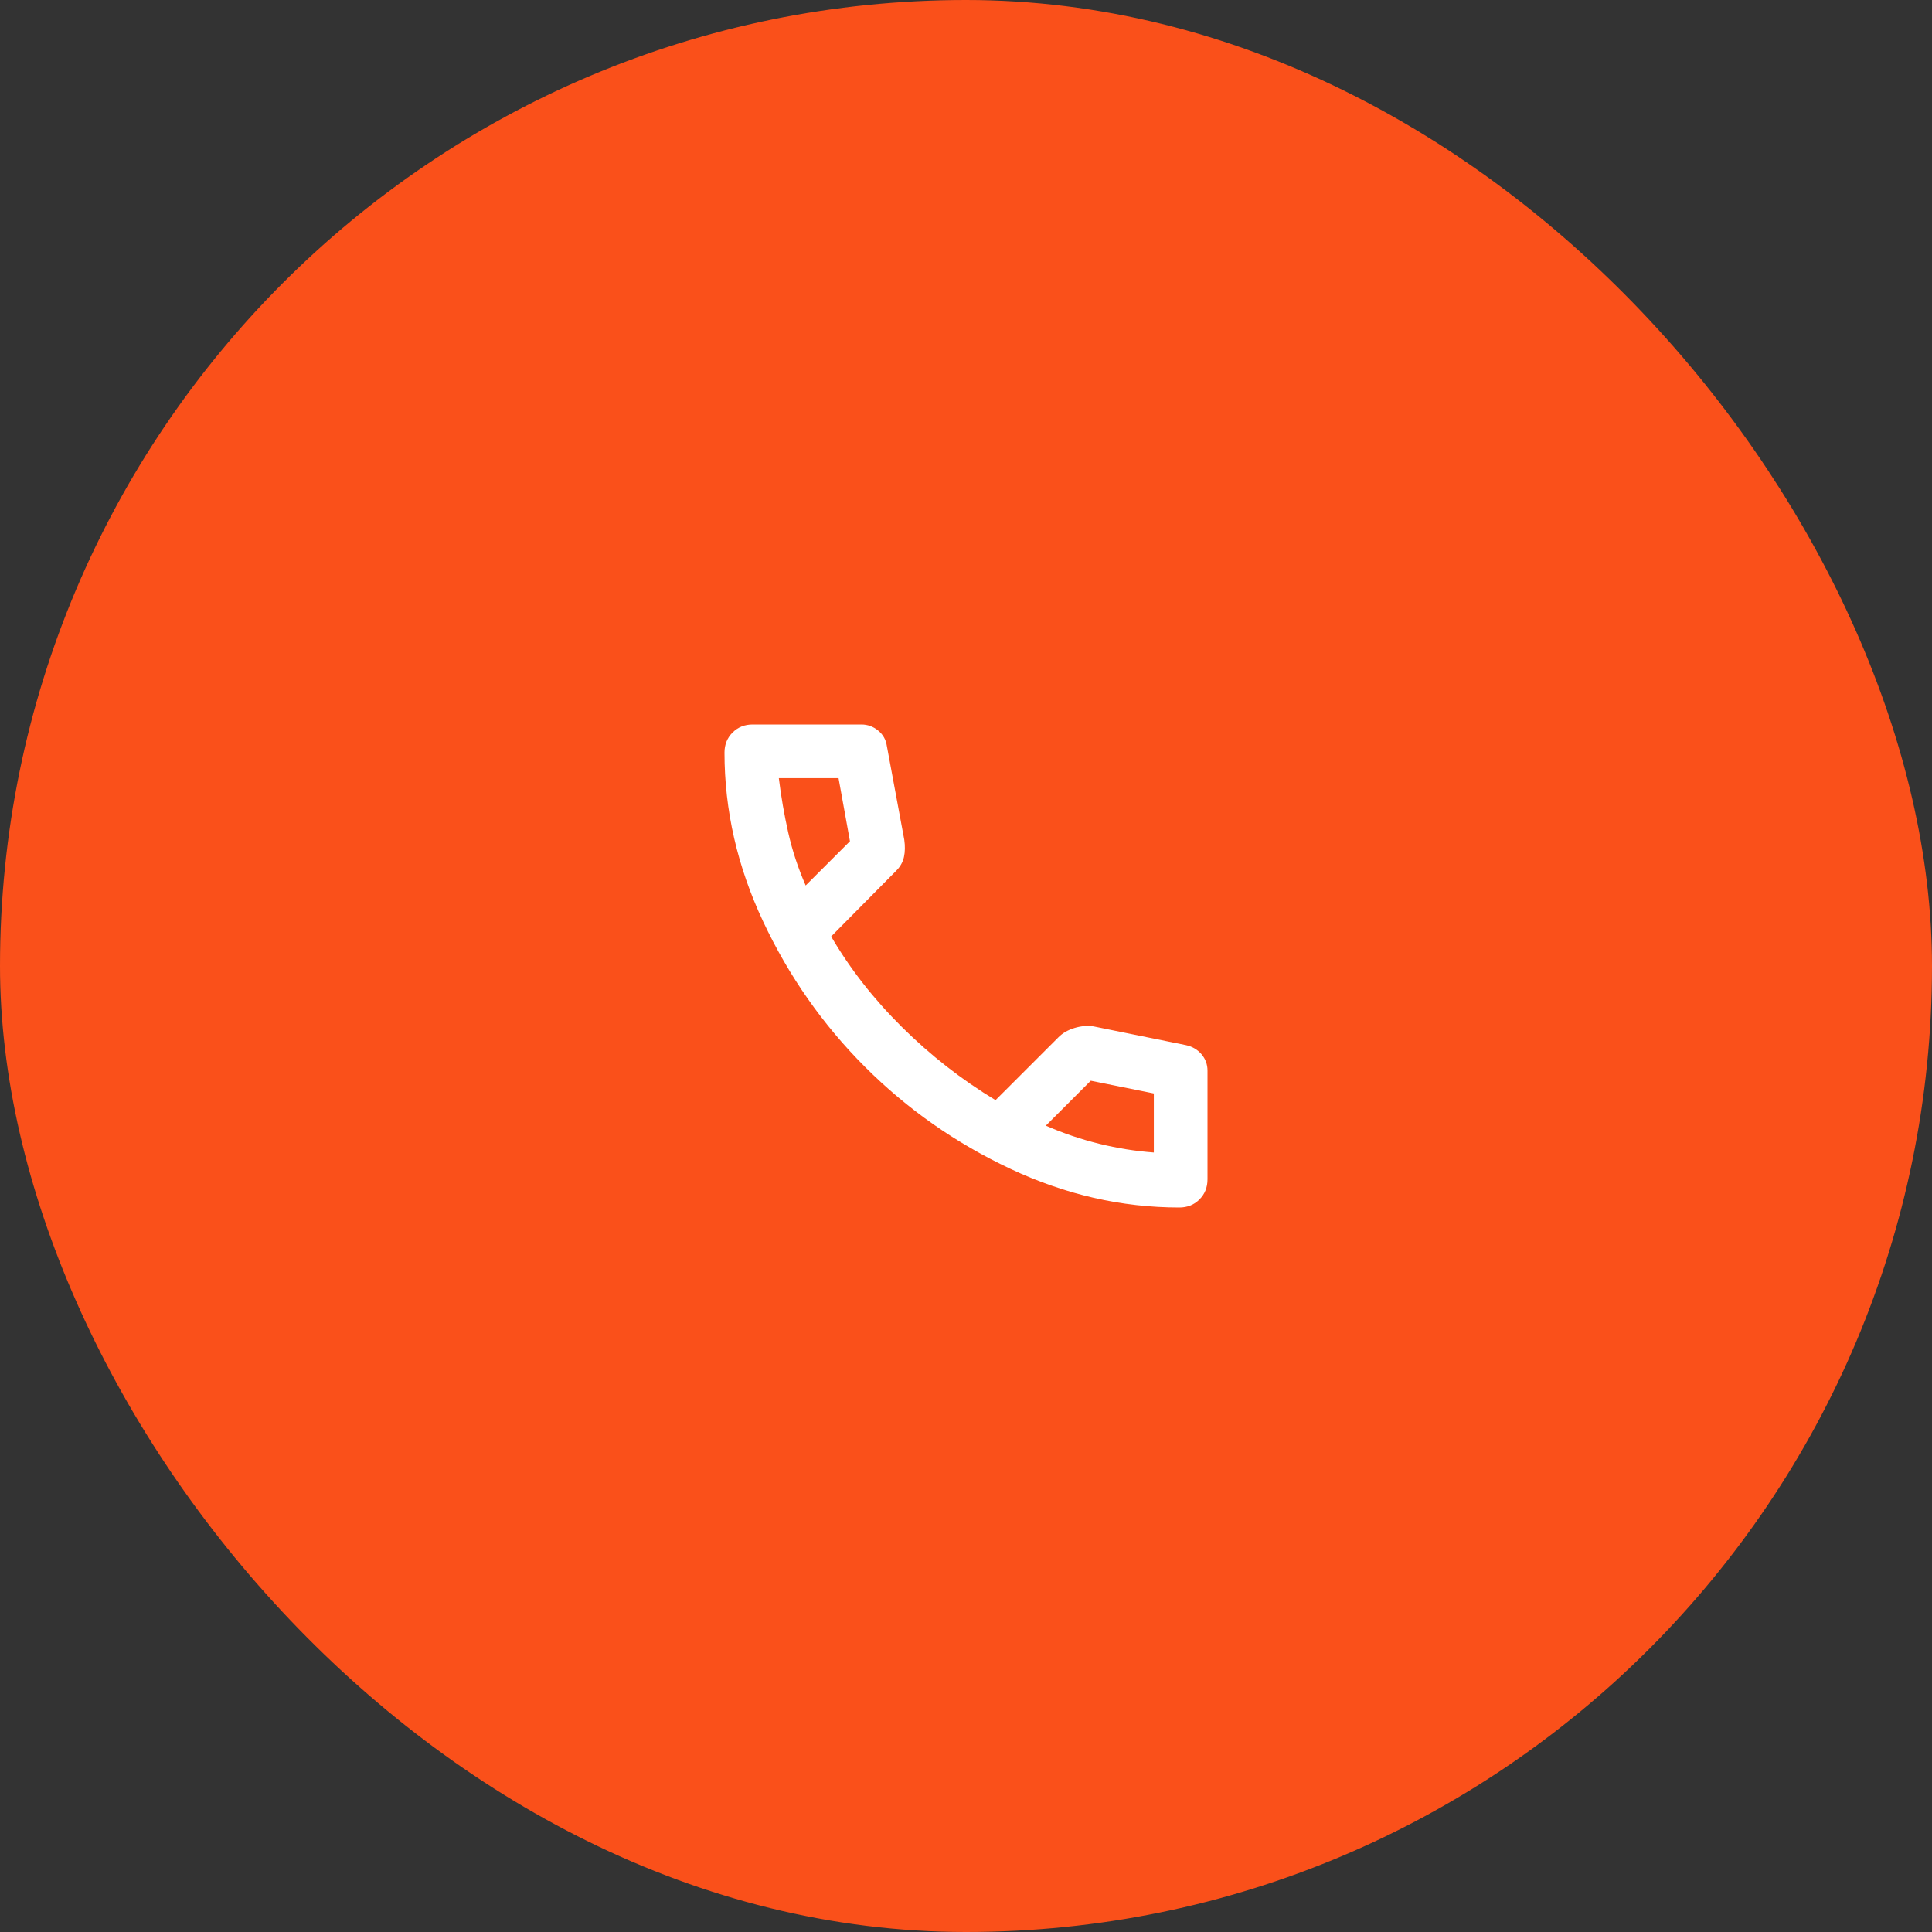
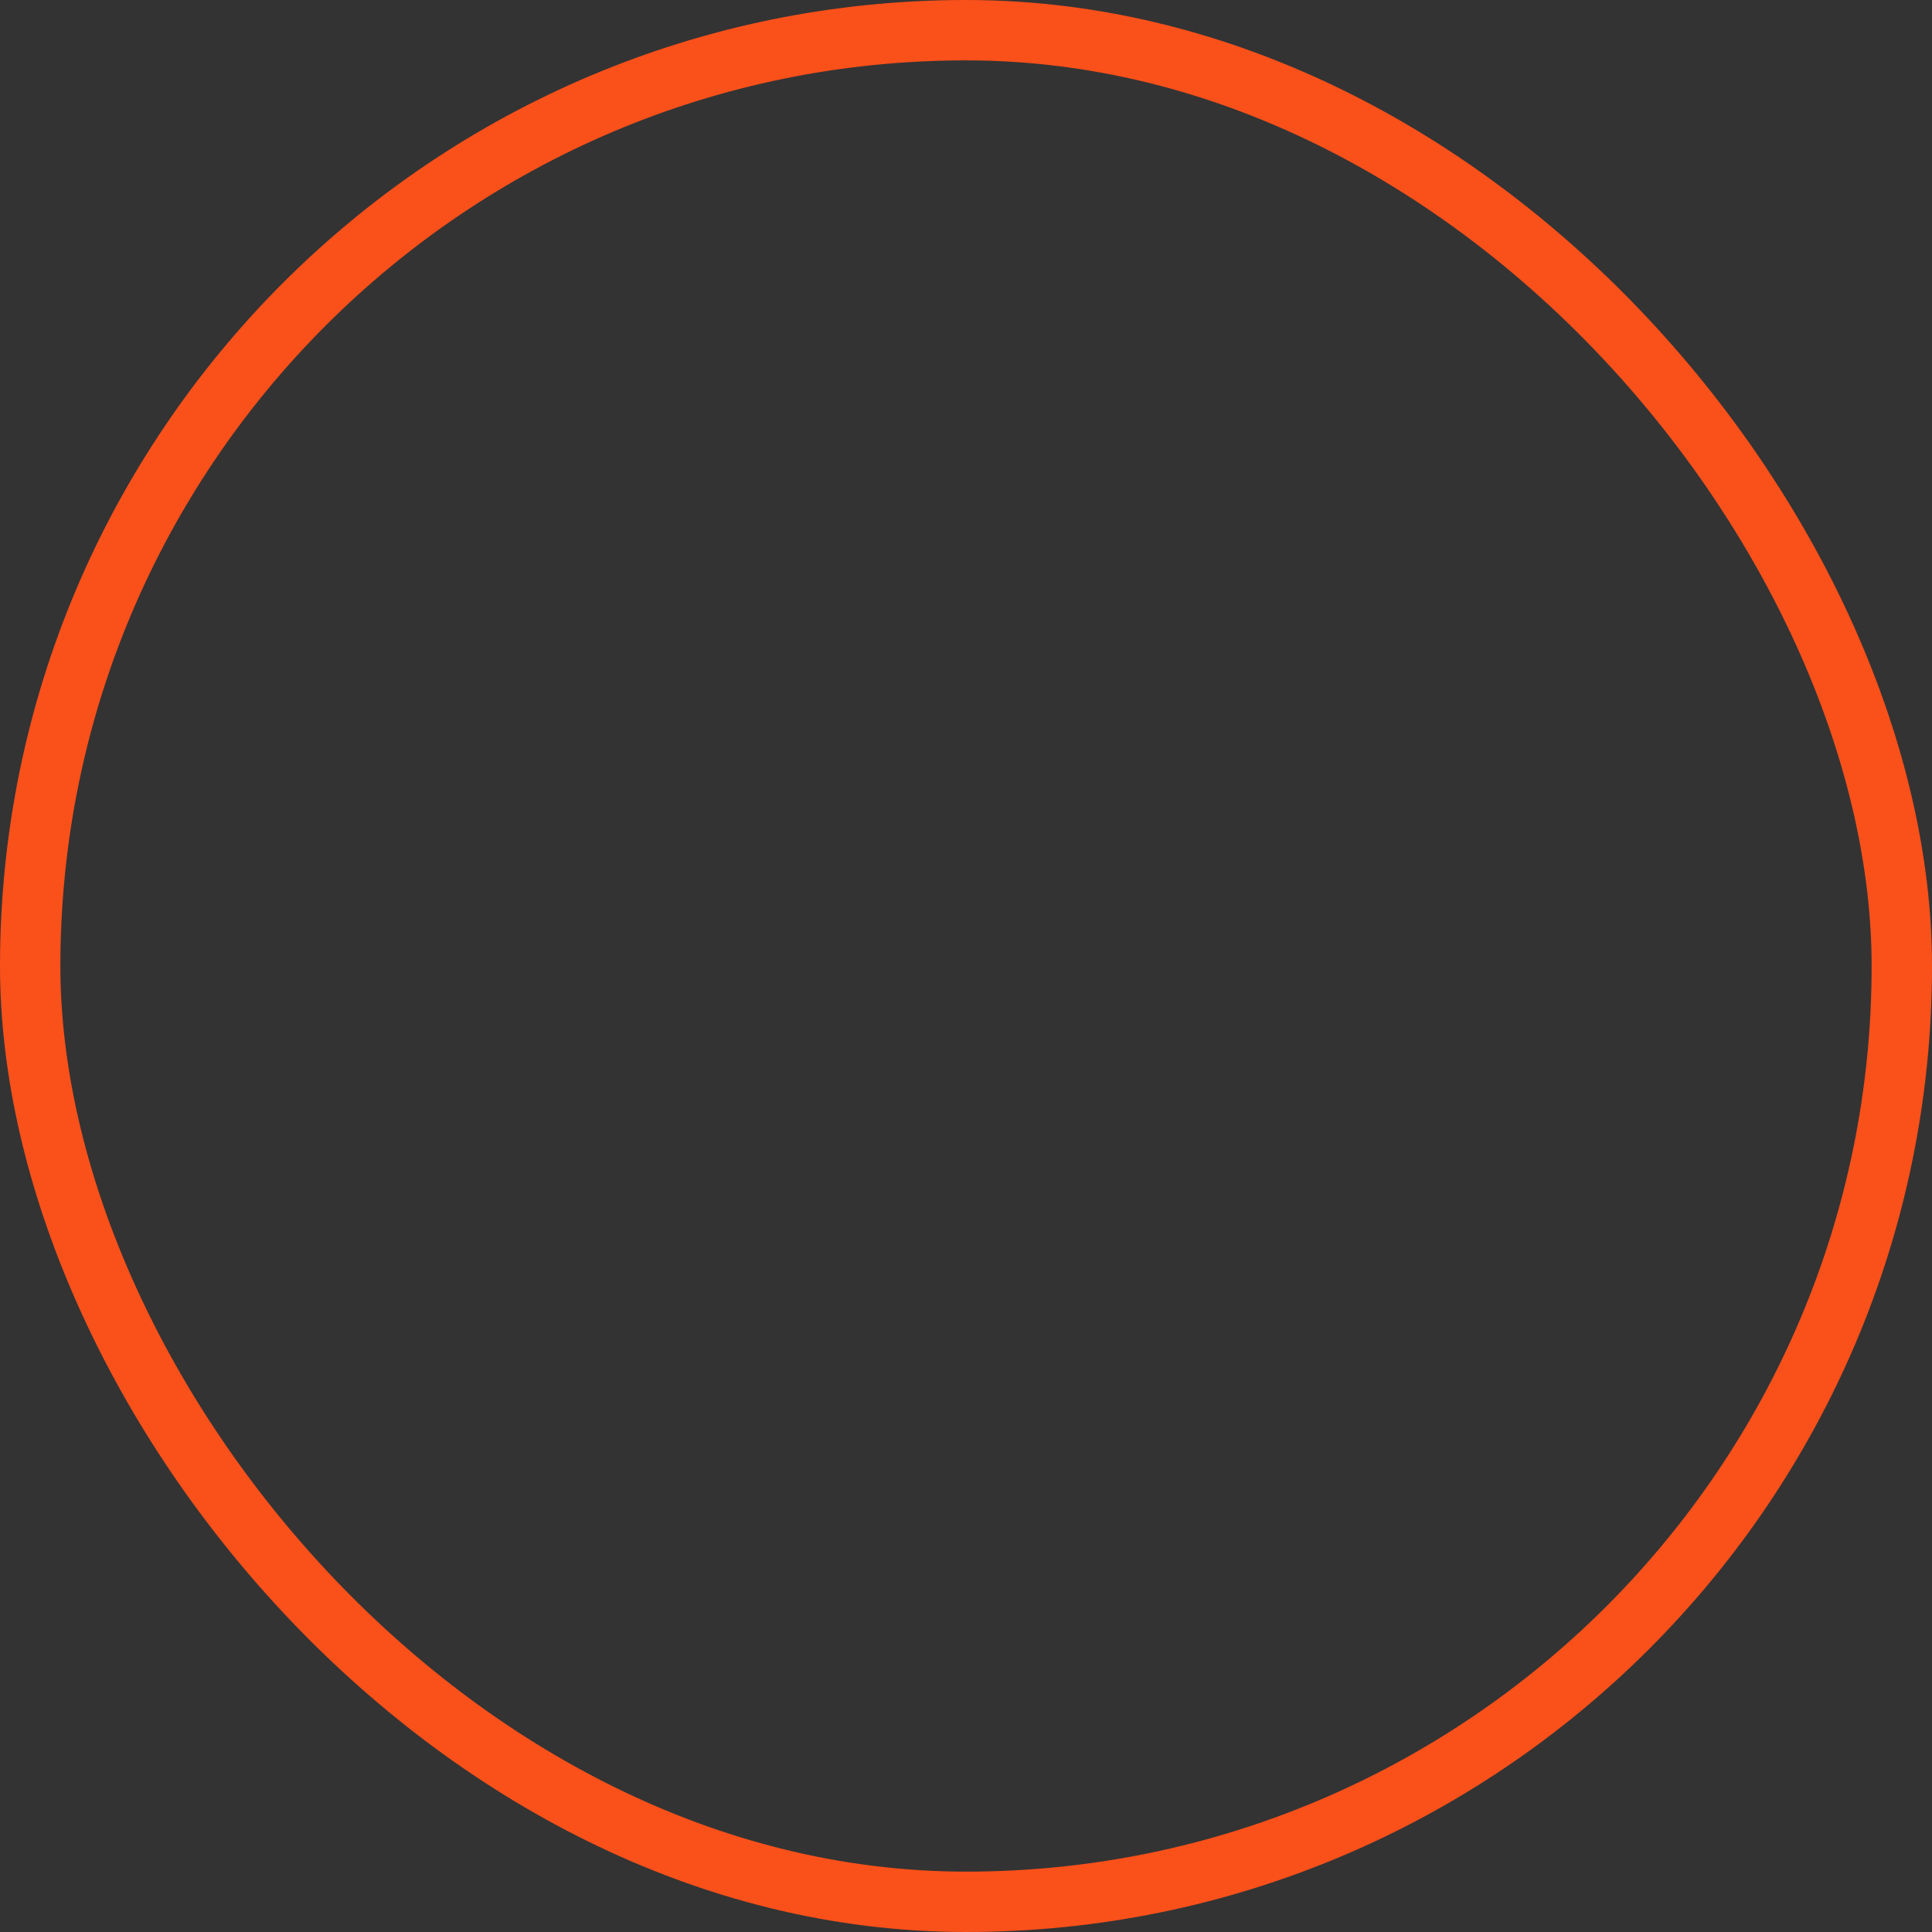
<svg xmlns="http://www.w3.org/2000/svg" width="64" height="64" viewBox="0 0 64 64" fill="none">
  <rect x="0" y="0" width="64" height="64" fill="#333333" stroke="none" />
-   <rect x="1" y="1" width="62" height="62" rx="31" fill="#FA501A" />
-   <path d="M39.067 40C37.156 40 35.293 39.574 33.478 38.722C31.663 37.87 30.056 36.744 28.656 35.344C27.256 33.944 26.13 32.337 25.278 30.522C24.426 28.707 24 26.844 24 24.933C24 24.667 24.089 24.444 24.267 24.267C24.444 24.089 24.667 24 24.933 24H28.533C28.741 24 28.926 24.067 29.089 24.2C29.252 24.333 29.348 24.504 29.378 24.711L29.956 27.822C29.985 28.03 29.982 28.218 29.945 28.388C29.908 28.559 29.822 28.711 29.689 28.844L27.533 31.022C28.156 32.089 28.937 33.089 29.878 34.022C30.819 34.956 31.852 35.763 32.978 36.444L35.067 34.356C35.2 34.222 35.374 34.122 35.589 34.055C35.804 33.989 36.015 33.97 36.222 34L39.289 34.622C39.496 34.667 39.667 34.767 39.8 34.922C39.933 35.078 40 35.259 40 35.467V39.067C40 39.333 39.911 39.556 39.733 39.733C39.556 39.911 39.333 40 39.067 40ZM26.689 29.333L28.156 27.867L27.778 25.778H25.8C25.874 26.385 25.978 26.985 26.111 27.578C26.244 28.17 26.437 28.756 26.689 29.333ZM38.222 38.178V36.222L36.133 35.8L34.644 37.289C35.222 37.541 35.811 37.741 36.412 37.889C37.011 38.037 37.615 38.133 38.222 38.178Z" fill="white" />
  <rect x="1" y="1" width="62" height="62" rx="31" stroke="#FA501A" stroke-width="2" />
</svg>